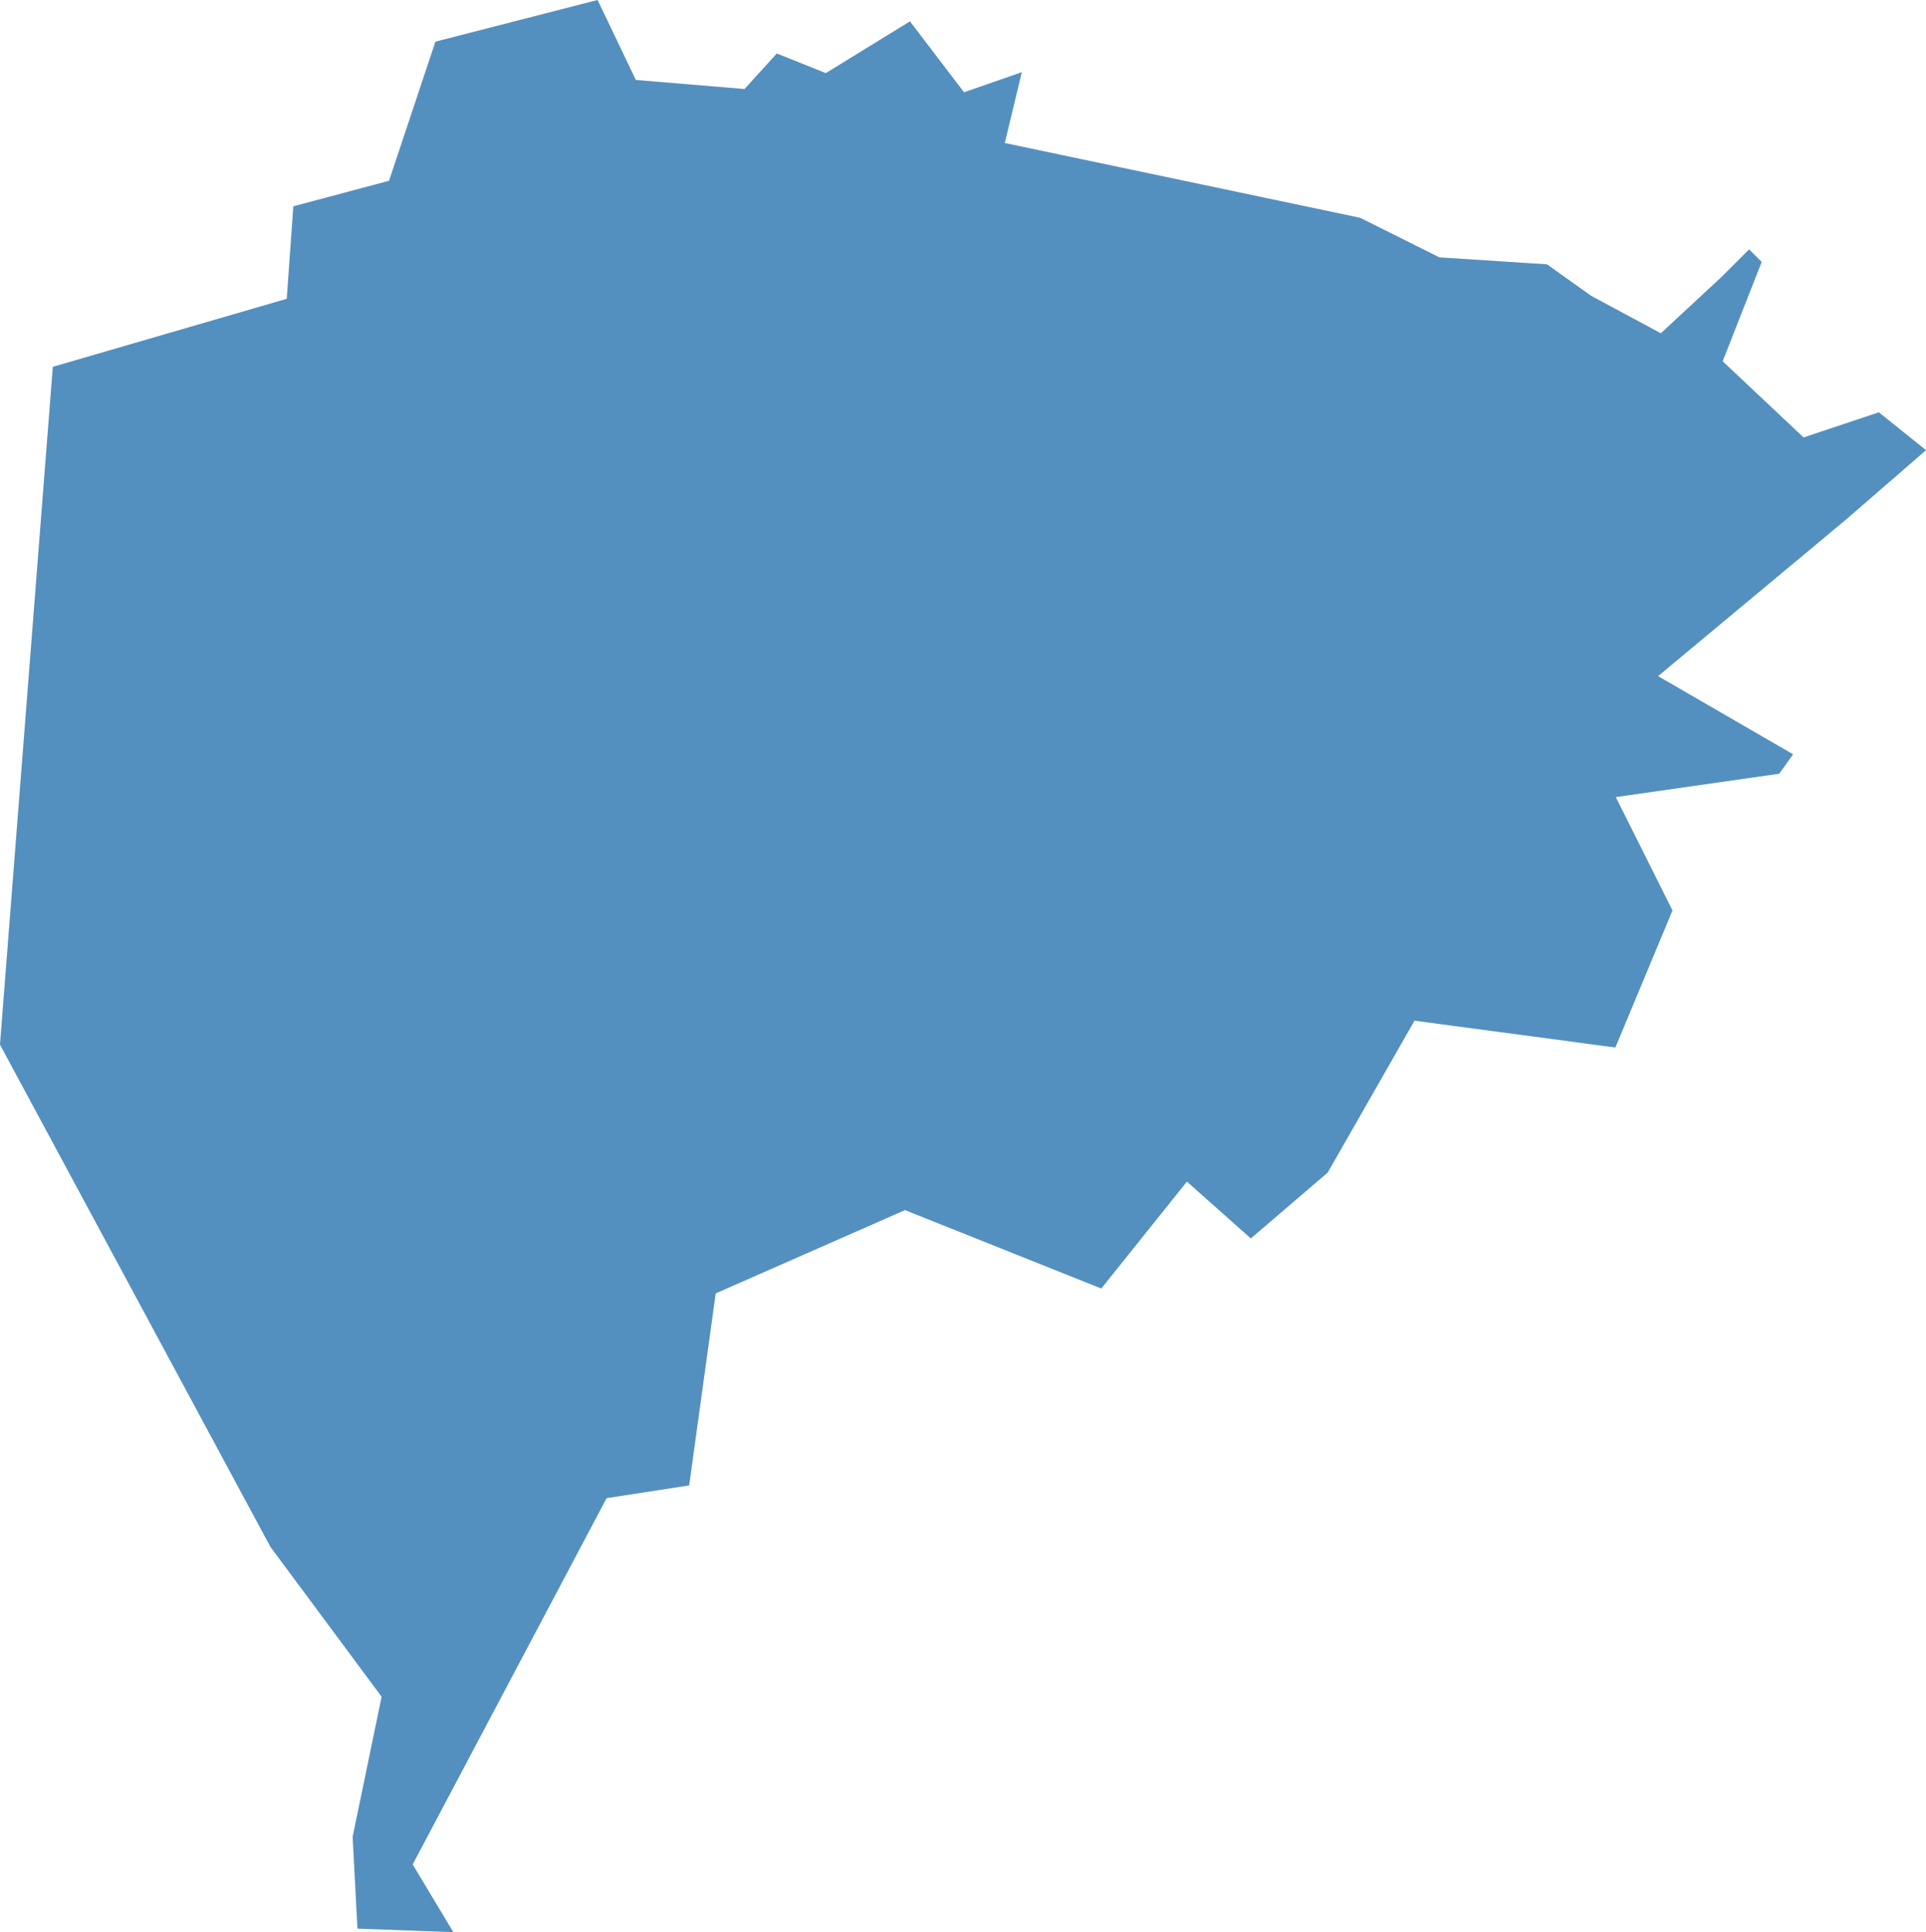
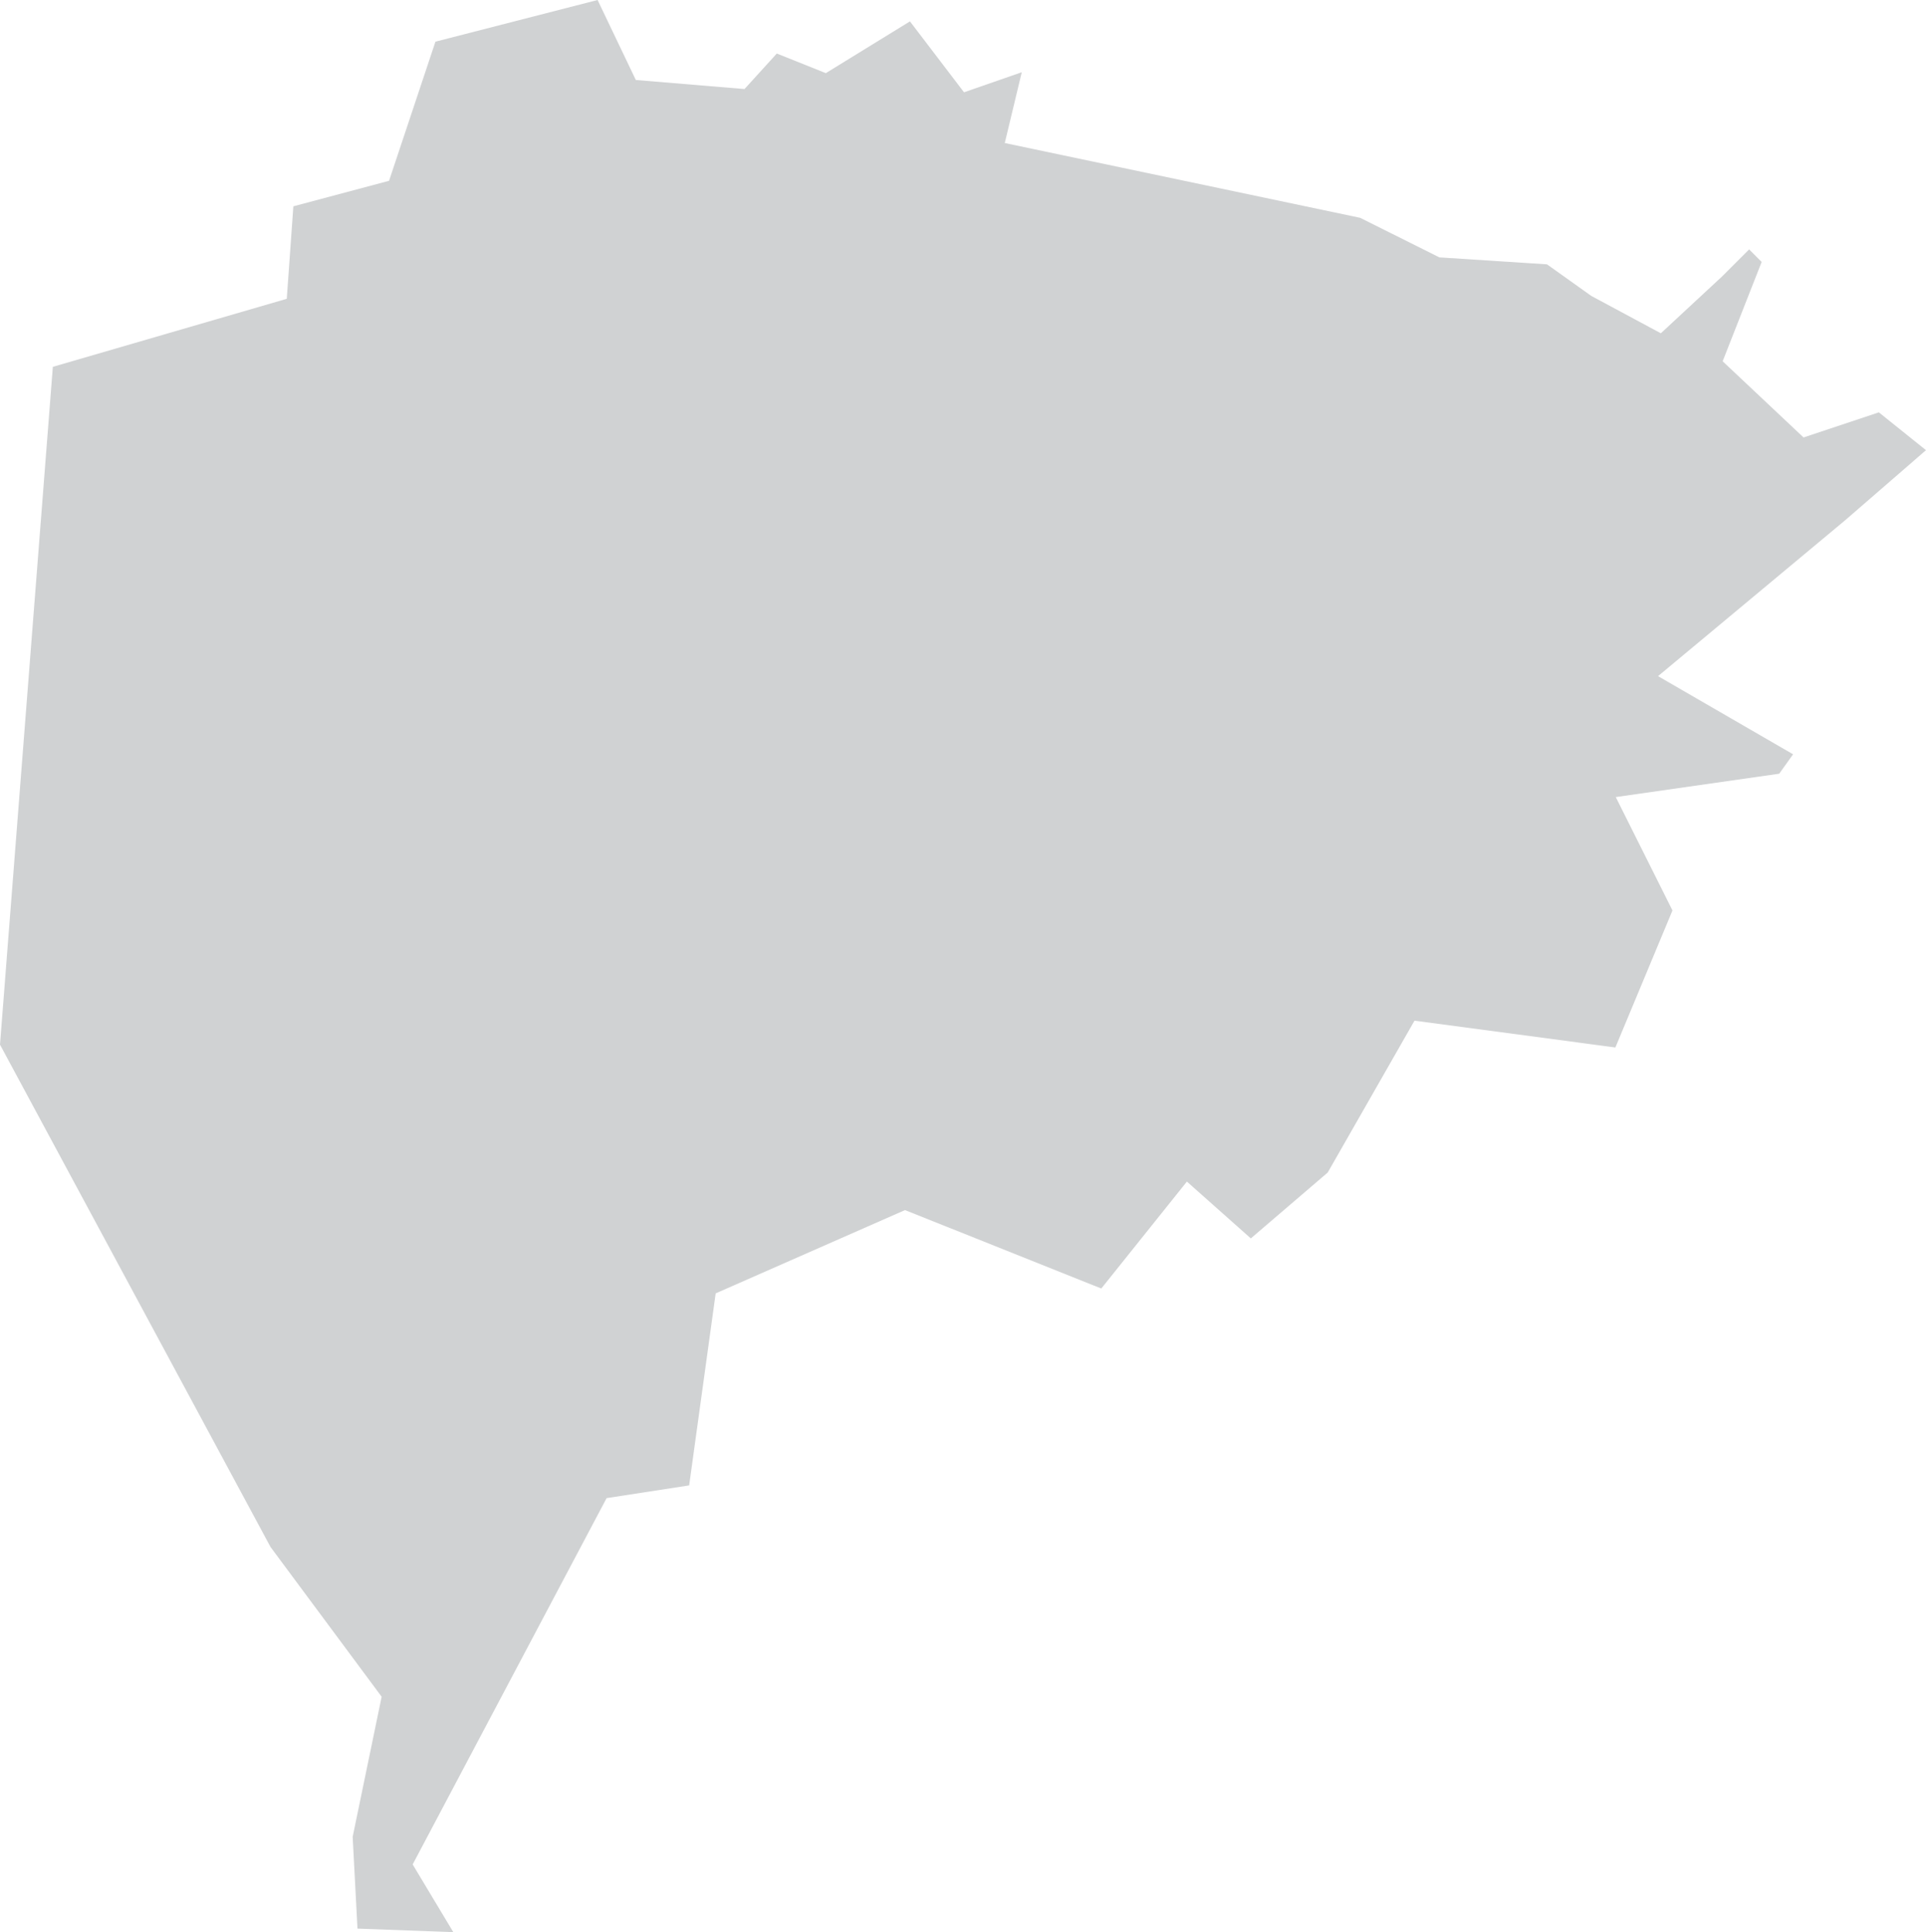
<svg xmlns="http://www.w3.org/2000/svg" version="1.1" id="Layer_1" x="0px" y="0px" width="80.412px" height="80.676px" viewBox="0 0 80.412 80.676" enable-background="new 0 0 80.412 80.676" xml:space="preserve">
  <polygon fill="#D0D2D3" points="25.326,62.553 28.773,62.022 29.88,54.004 37.785,50.526 45.98,53.801 49.554,49.336 52.223,51.709   55.433,48.958 59.056,42.618 67.443,43.737 69.827,38.016 67.459,33.281 74.283,32.306 74.862,31.495 69.225,28.232 77.039,21.721   80.412,18.797 78.443,17.217 75.3,18.266 71.922,15.085 73.551,10.937 73.027,10.413 71.897,11.544 69.342,13.916 66.436,12.355   64.589,11.038 60.095,10.747 56.789,9.095 41.95,5.972 42.66,3.016 40.249,3.854 37.991,0.893 34.479,3.054 32.432,2.235   31.084,3.718 26.546,3.34 24.95,0 18.18,1.74 16.243,7.55 12.248,8.615 11.973,12.476 2.206,15.317 0,43.618 11.295,64.594   15.934,70.846 14.724,76.696 14.925,80.528 18.926,80.676 17.229,77.848 " />
-   <polygon opacity="0.6" fill="#0065B3" points="25.326,62.553 28.773,62.022 29.88,54.004 37.785,50.526 45.98,53.801 49.554,49.336   52.223,51.709 55.433,48.958 59.056,42.618 67.443,43.737 69.827,38.016 67.459,33.281 74.283,32.306 74.862,31.495 69.225,28.232   77.039,21.721 80.412,18.797 78.443,17.217 75.3,18.266 71.922,15.085 73.551,10.937 73.027,10.413 71.897,11.544 69.342,13.916   66.436,12.355 64.589,11.038 60.095,10.747 56.789,9.095 41.95,5.972 42.66,3.016 40.249,3.854 37.991,0.893 34.479,3.054   32.432,2.235 31.084,3.718 26.546,3.34 24.95,0 18.18,1.74 16.243,7.55 12.248,8.615 11.973,12.476 2.206,15.317 0,43.618   11.295,64.594 15.934,70.846 14.724,76.696 14.925,80.528 18.926,80.676 17.229,77.848 " />
</svg>